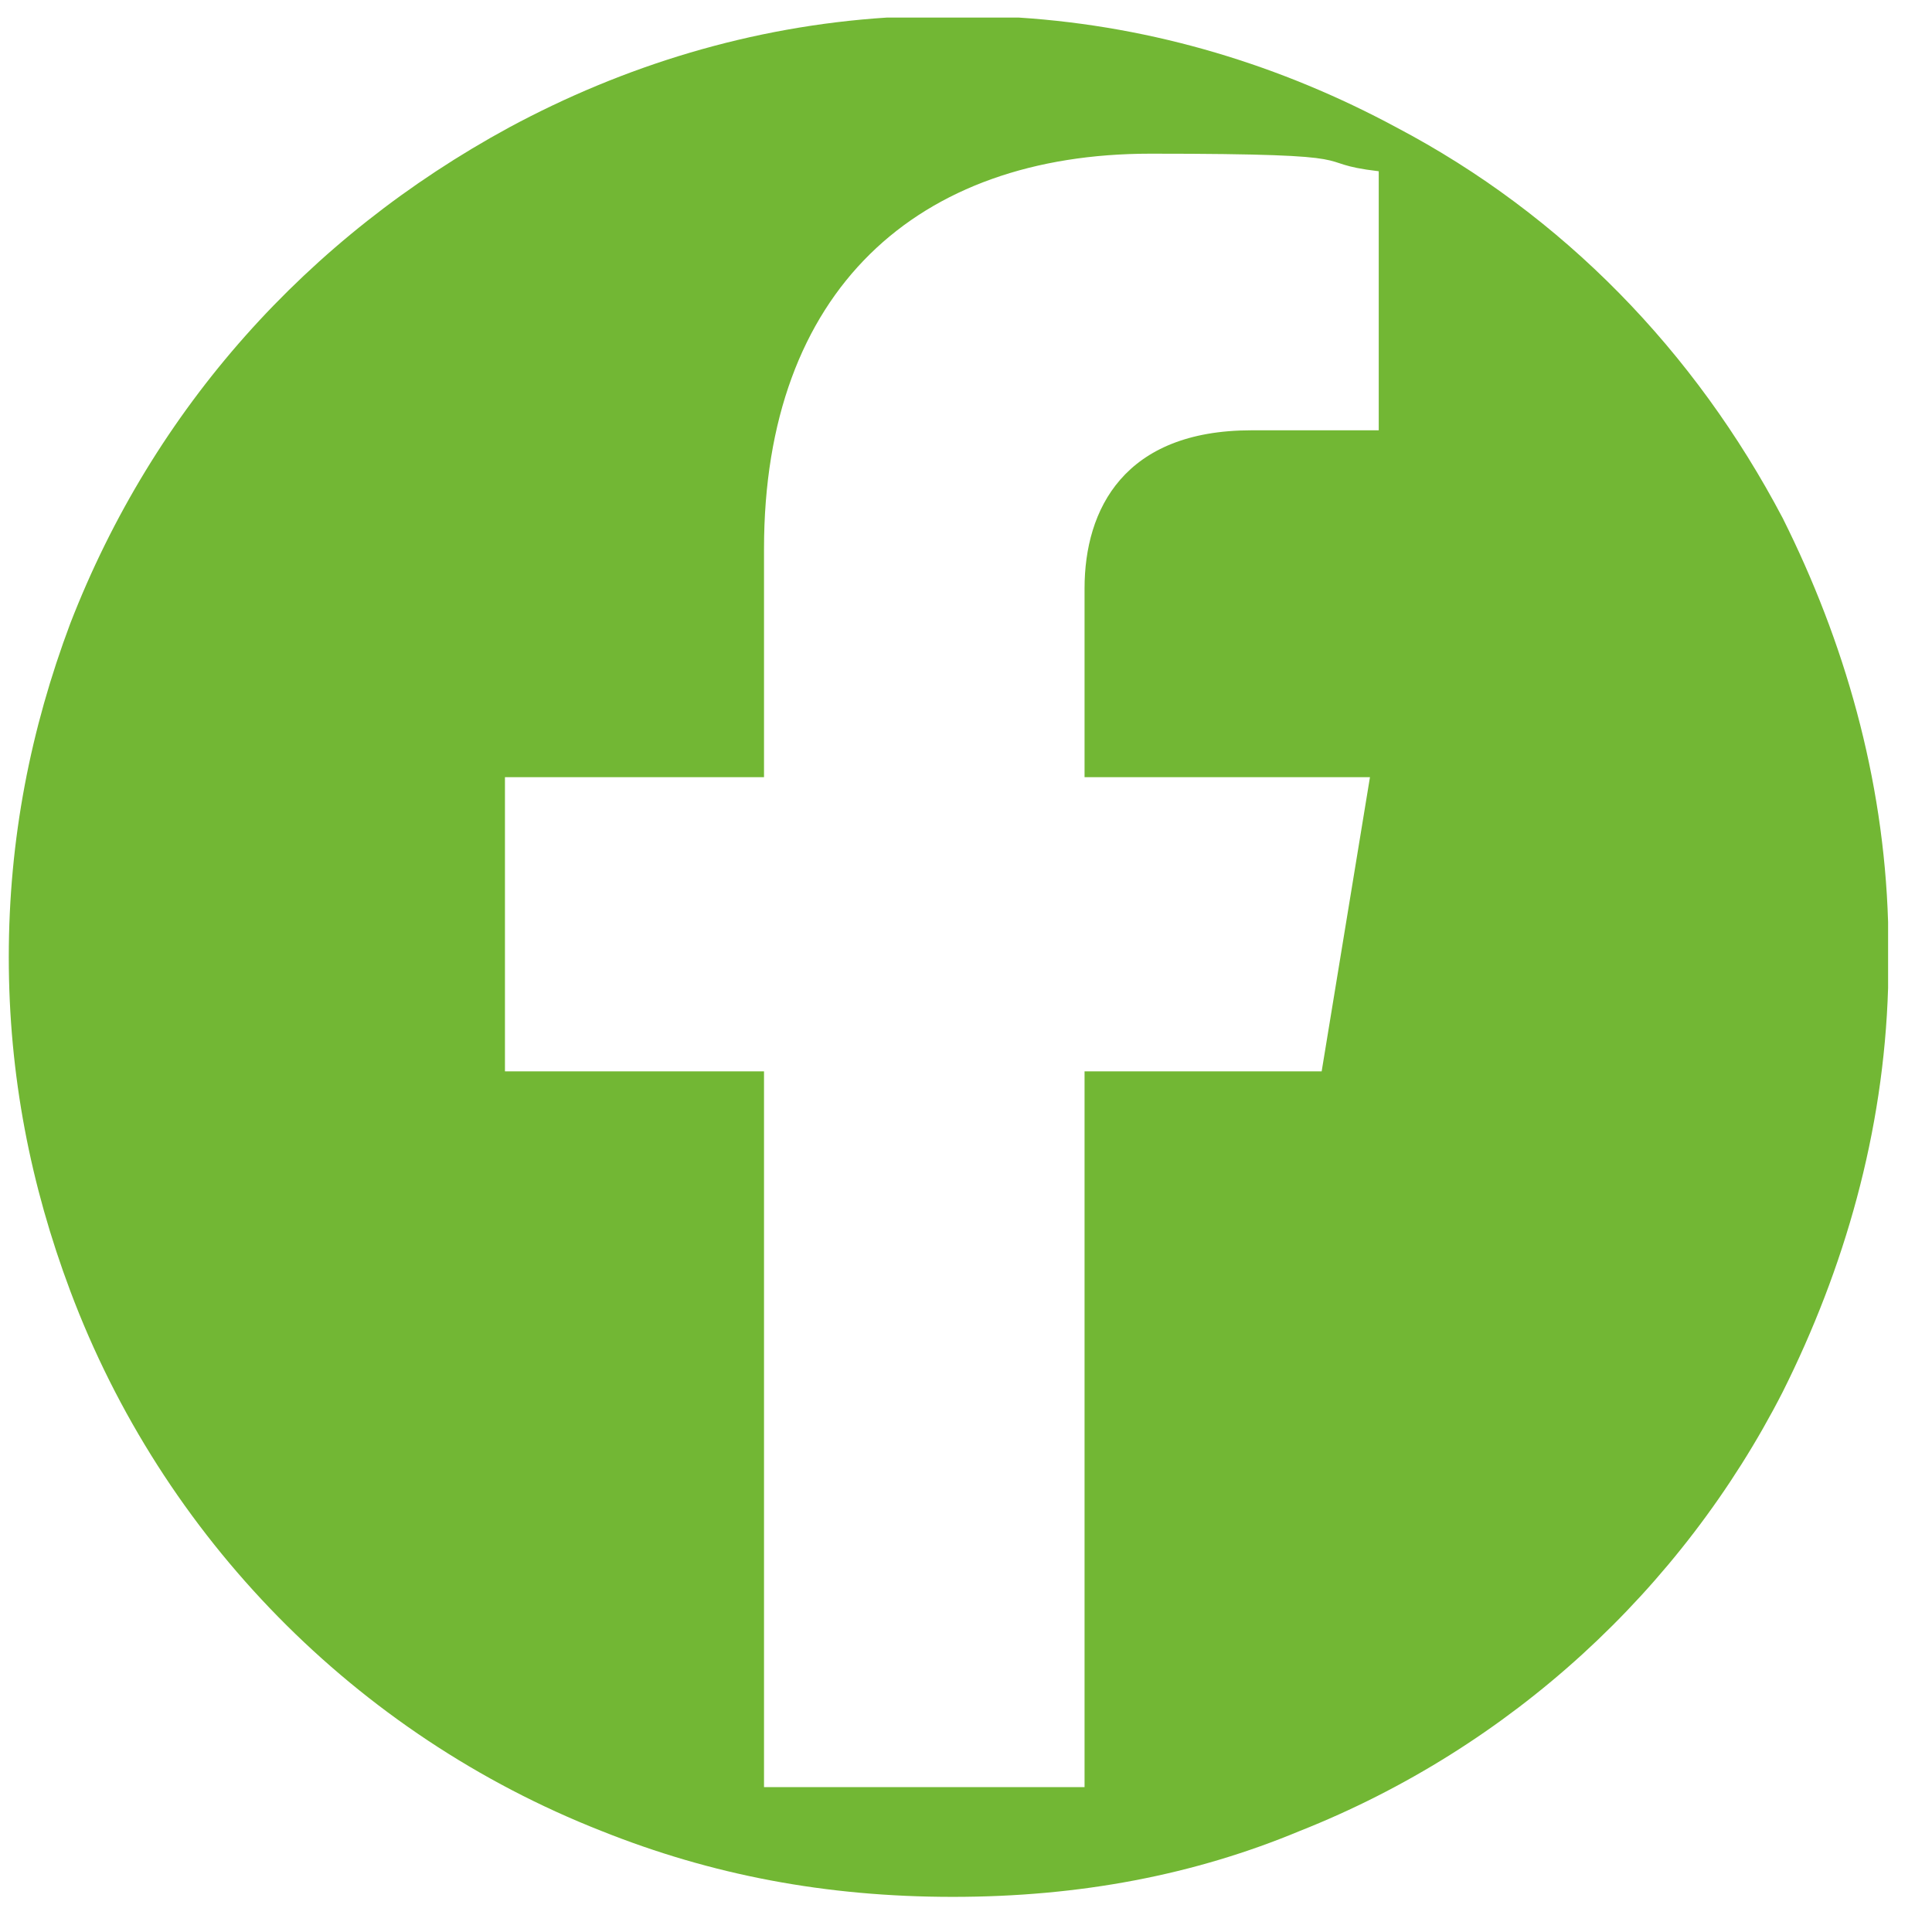
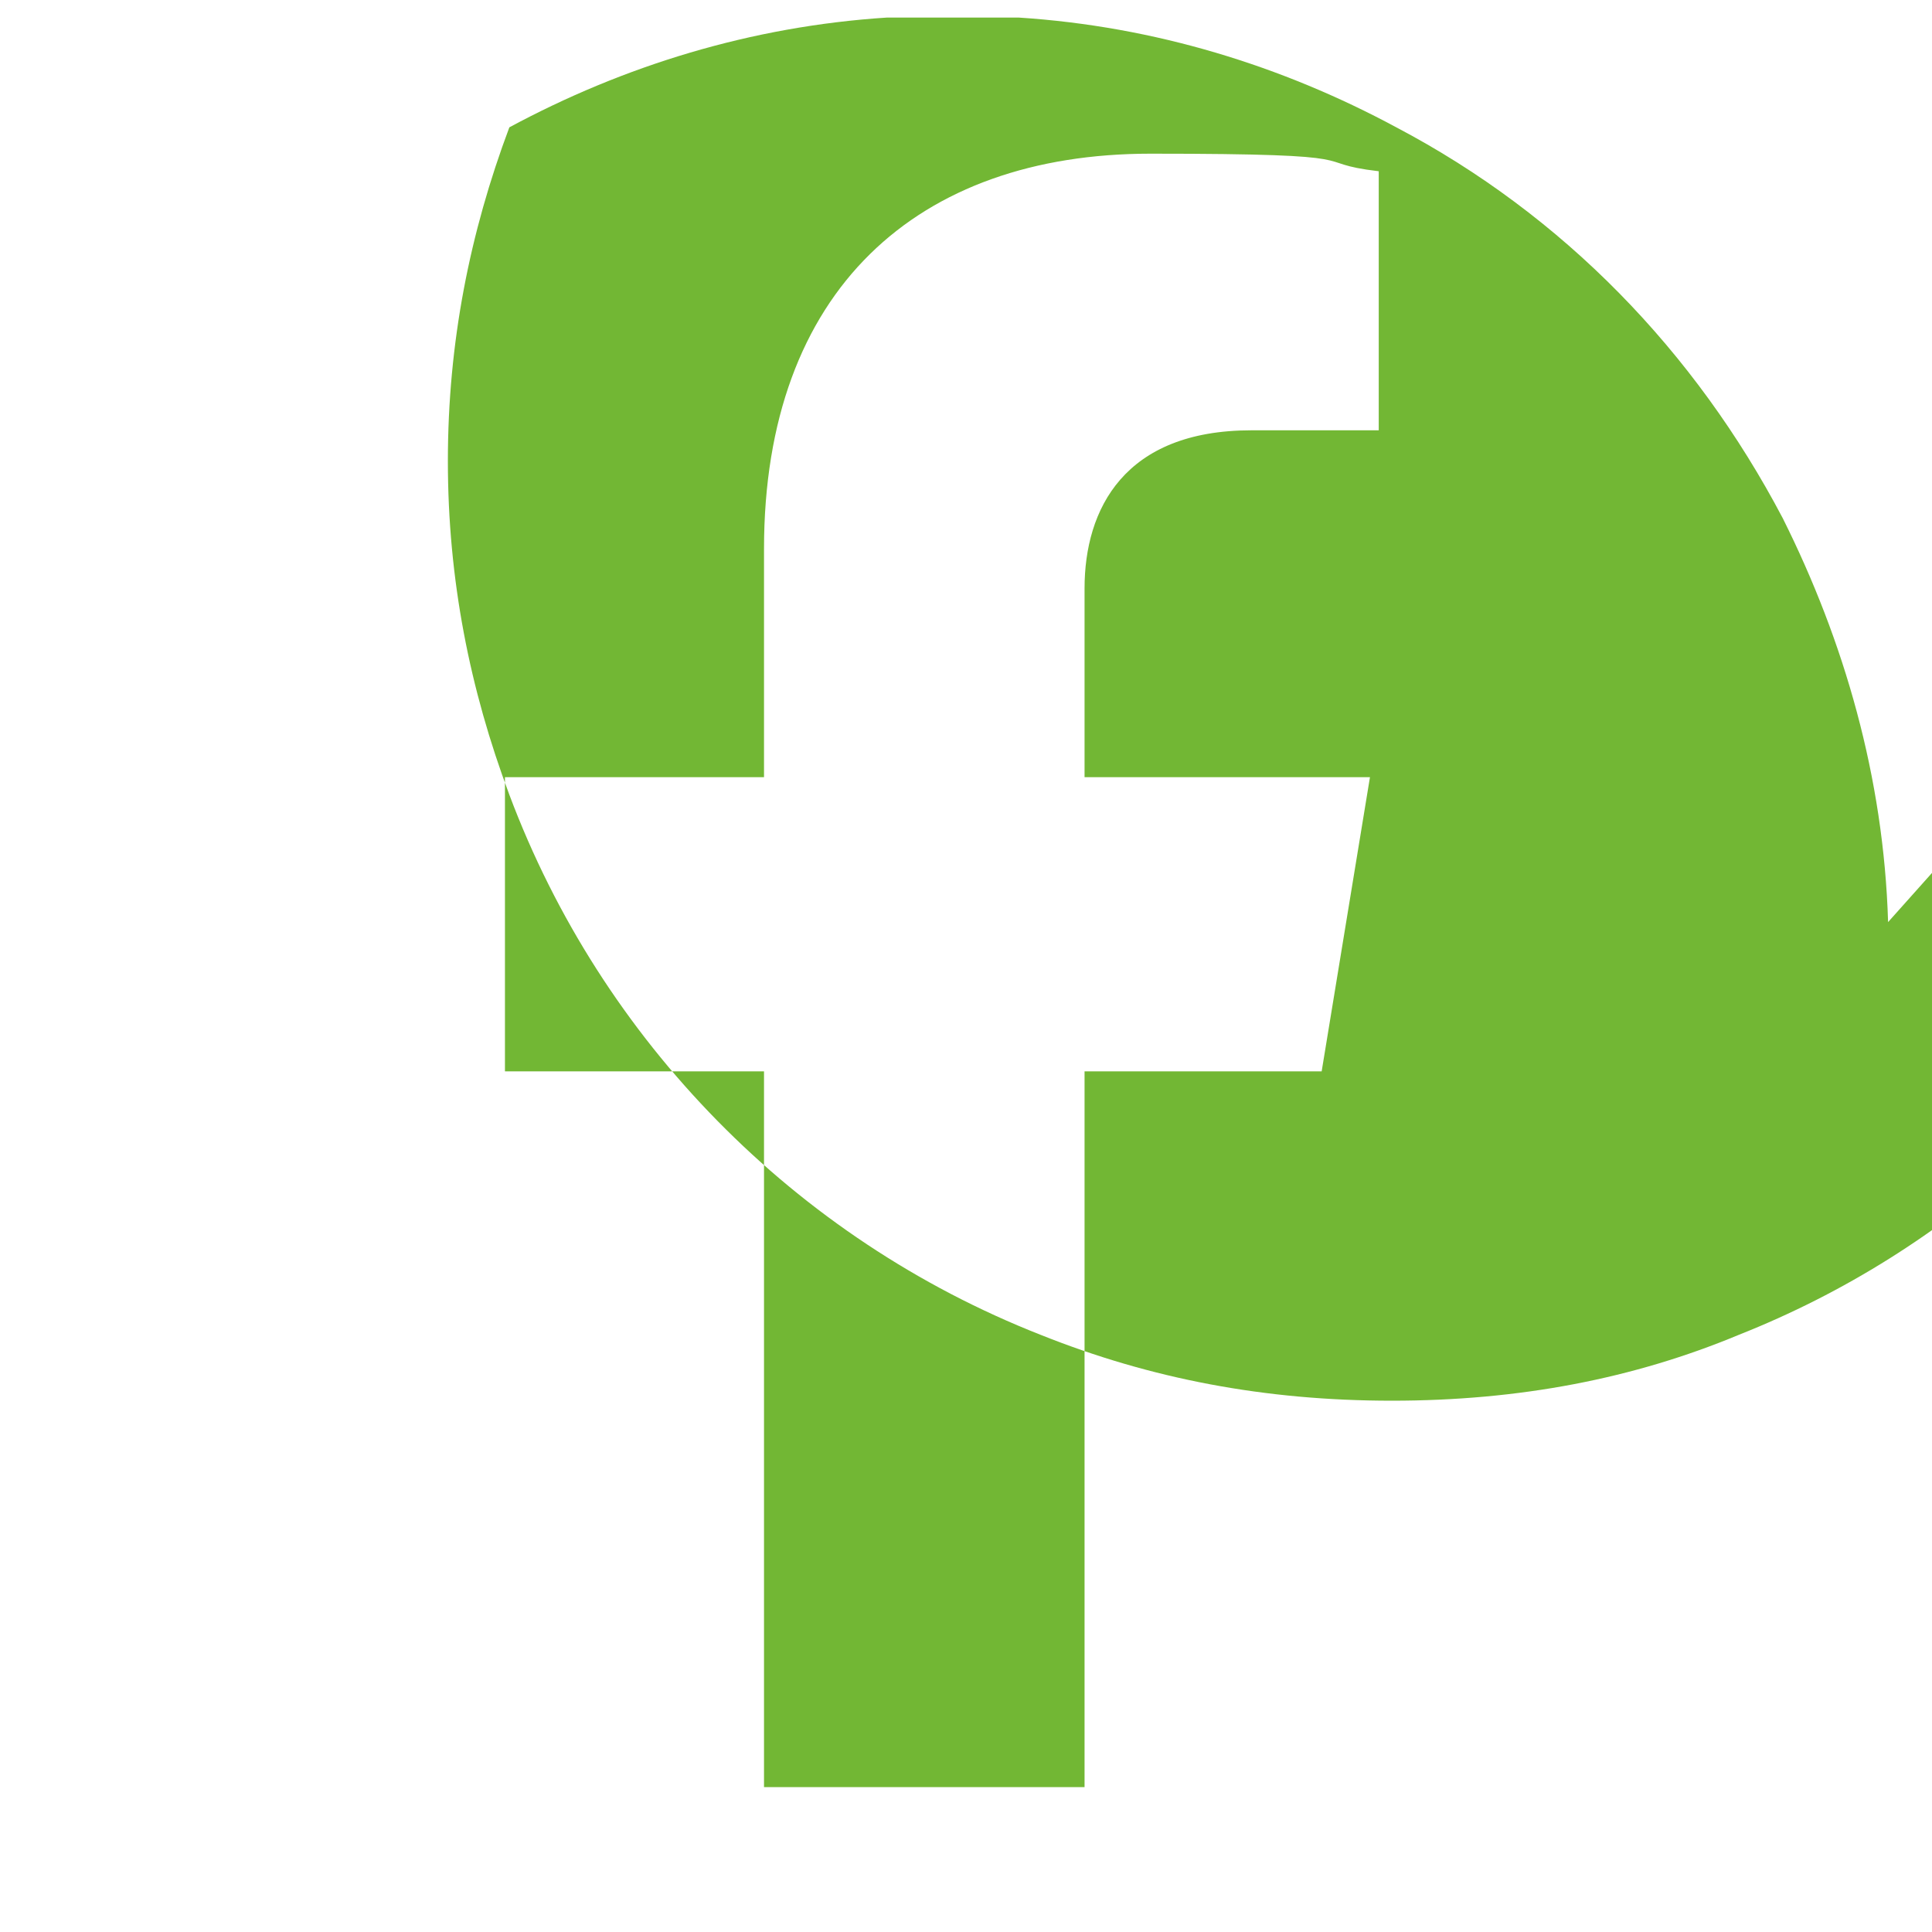
<svg xmlns="http://www.w3.org/2000/svg" id="Capa_2" version="1.1" viewBox="0 0 44 44">
  <defs>
    <style>
      .st0 {
        fill: #72b734;
      }
    </style>
  </defs>
-   <path class="st0" d="M43,21c-.1-3.3-1-6.4-2.4-9.2-2-3.8-5-6.9-8.8-8.9-2.6-1.4-5.5-2.3-8.6-2.5-.5,0-1,0-1.5,0s-1,0-1.5,0c-3.1.2-6,1.1-8.6,2.5C7,5.4,3.5,9.3,1.6,14.2c-.9,2.4-1.4,4.9-1.4,7.6s.5,5.2,1.4,7.6c2.1,5.6,6.5,10.1,12.1,12.3,2.5,1,5.1,1.5,8,1.5s5.5-.5,7.9-1.5c4.8-1.9,8.7-5.5,11-10,1.4-2.8,2.3-5.9,2.4-9.2,0-.2,0-.5,0-.7s0-.5,0-.7ZM31.4,9.8h-2.9c-2.9,0-3.8,1.8-3.8,3.6v4.3h6.5l-1.1,6.7h-5.4v16.3h-7.3v-16.3h-5.9v-6.7h5.9v-5.2c0-5.9,3.5-9,8.8-9s3.5.2,5.2.4v5.8Z" />
+   <path class="st0" d="M43,21c-.1-3.3-1-6.4-2.4-9.2-2-3.8-5-6.9-8.8-8.9-2.6-1.4-5.5-2.3-8.6-2.5-.5,0-1,0-1.5,0s-1,0-1.5,0c-3.1.2-6,1.1-8.6,2.5c-.9,2.4-1.4,4.9-1.4,7.6s.5,5.2,1.4,7.6c2.1,5.6,6.5,10.1,12.1,12.3,2.5,1,5.1,1.5,8,1.5s5.5-.5,7.9-1.5c4.8-1.9,8.7-5.5,11-10,1.4-2.8,2.3-5.9,2.4-9.2,0-.2,0-.5,0-.7s0-.5,0-.7ZM31.4,9.8h-2.9c-2.9,0-3.8,1.8-3.8,3.6v4.3h6.5l-1.1,6.7h-5.4v16.3h-7.3v-16.3h-5.9v-6.7h5.9v-5.2c0-5.9,3.5-9,8.8-9s3.5.2,5.2.4v5.8Z" />
</svg>